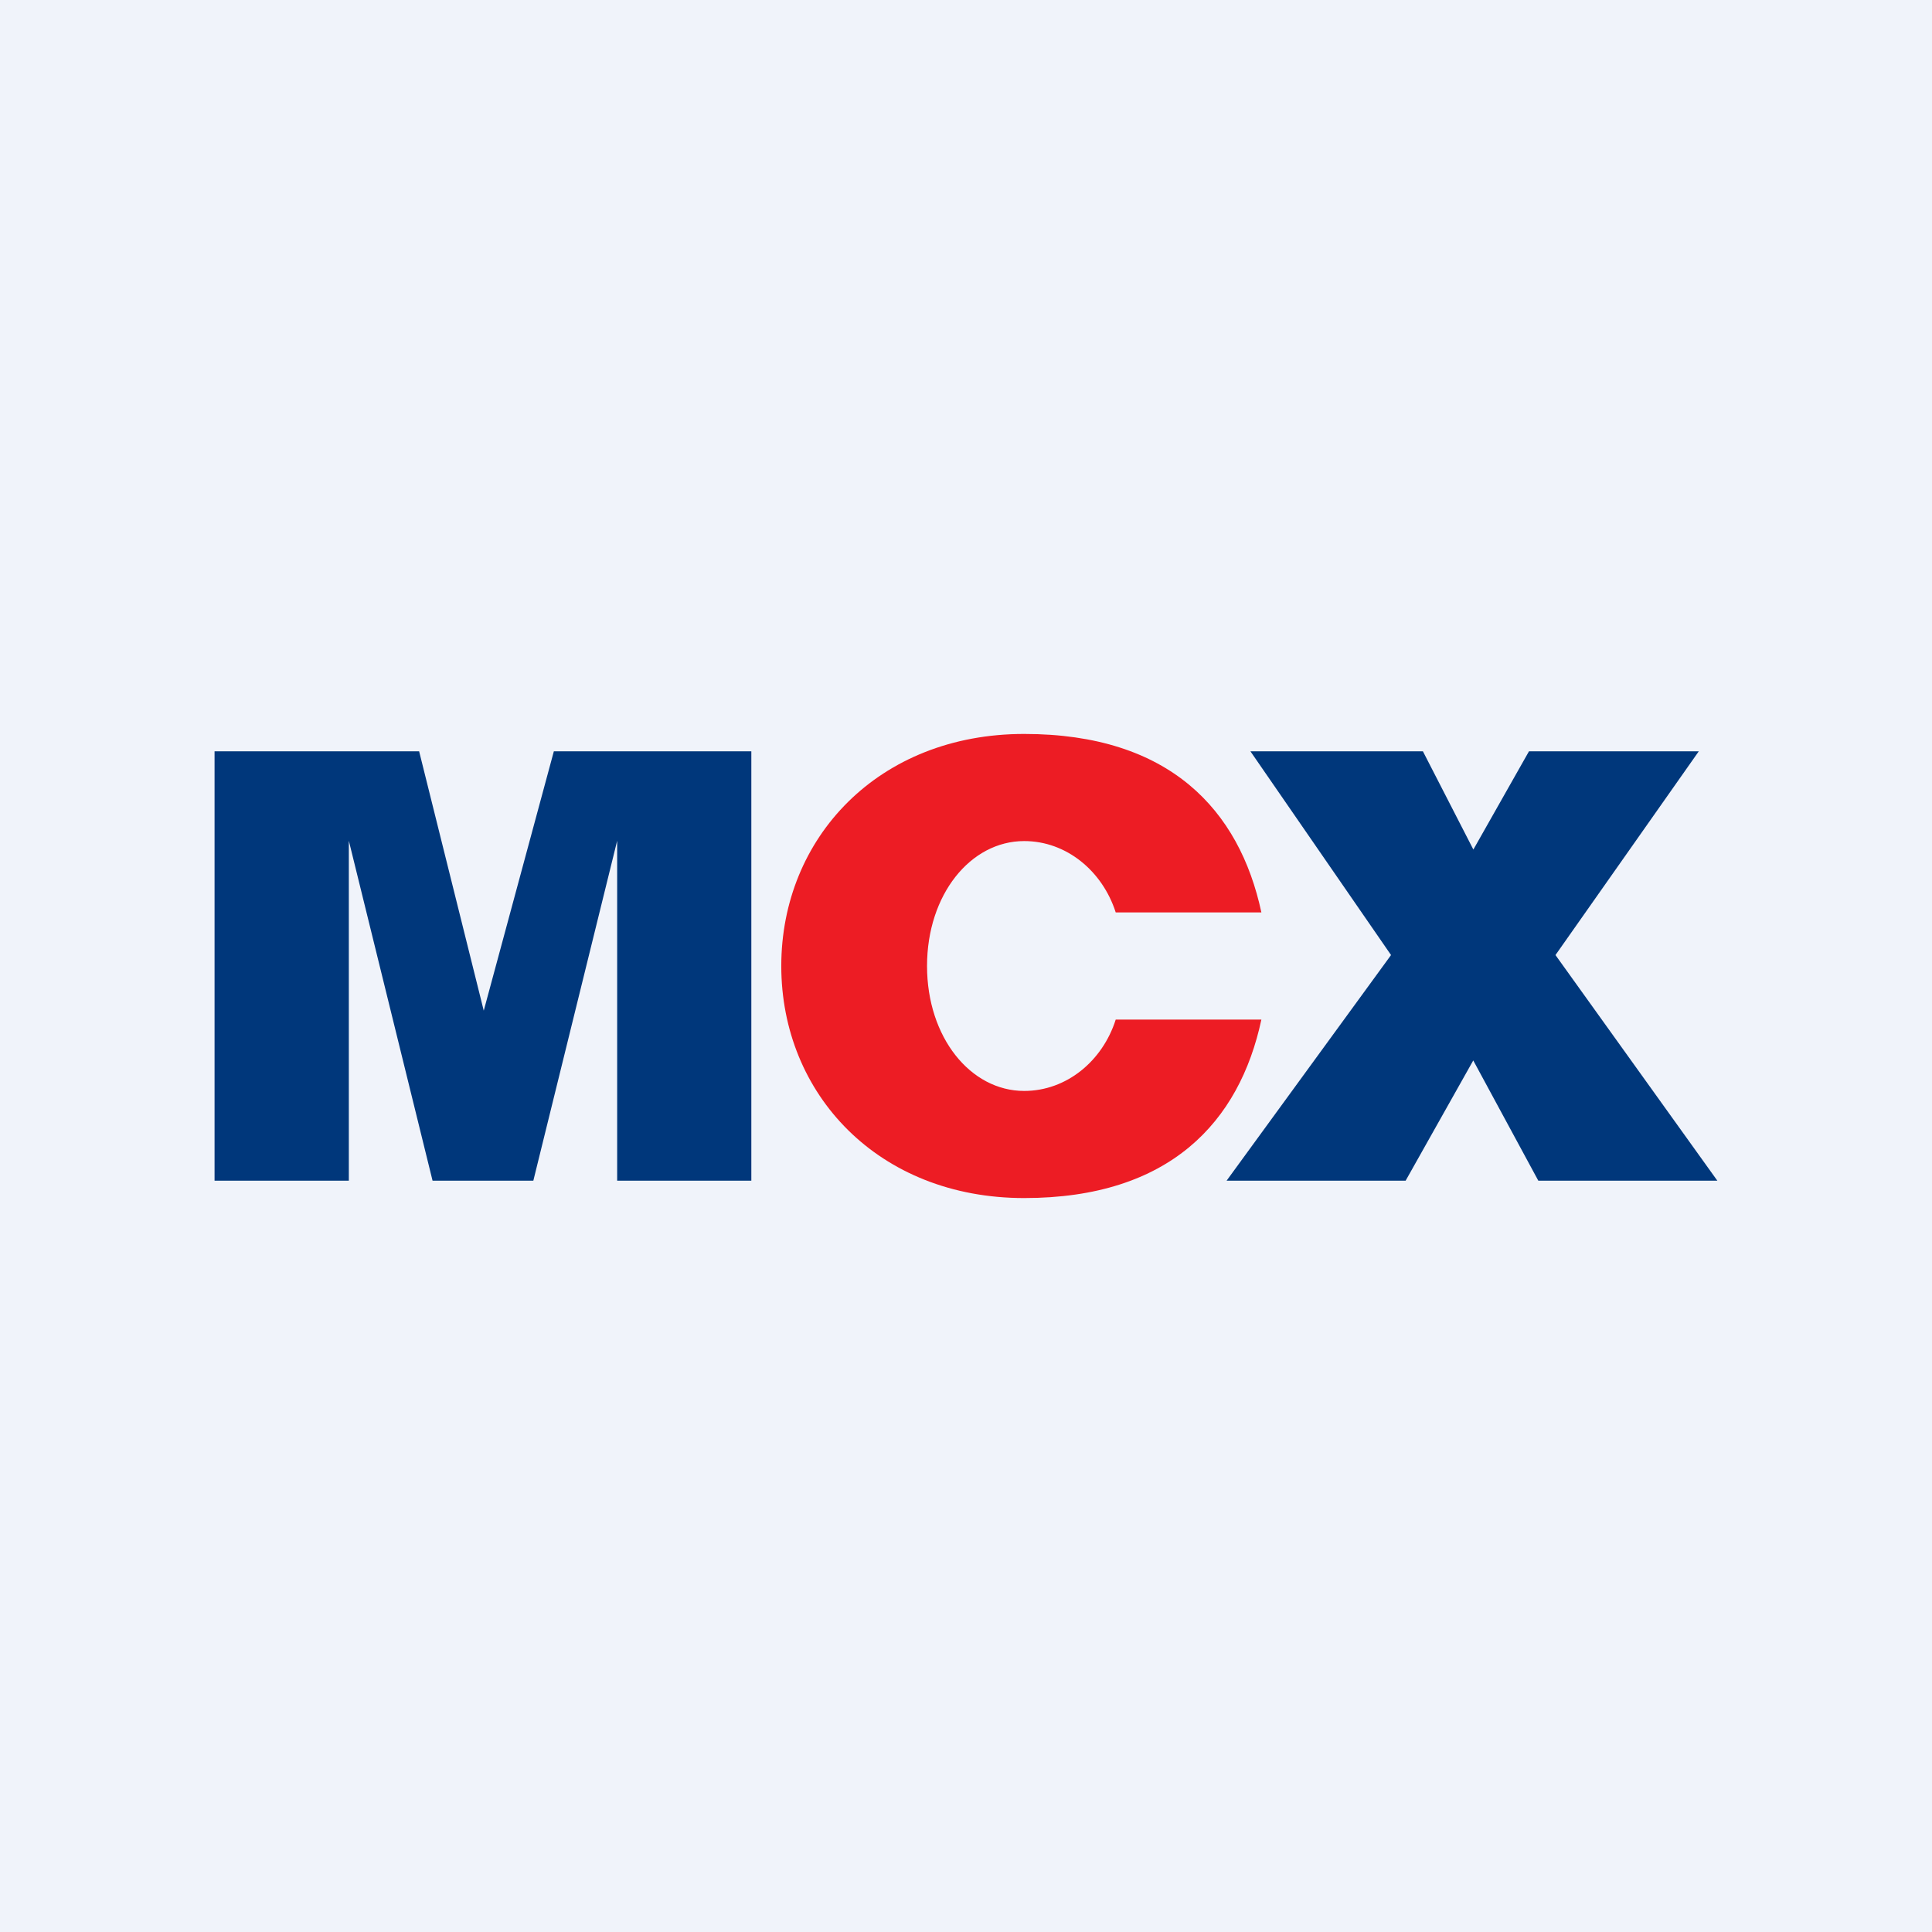
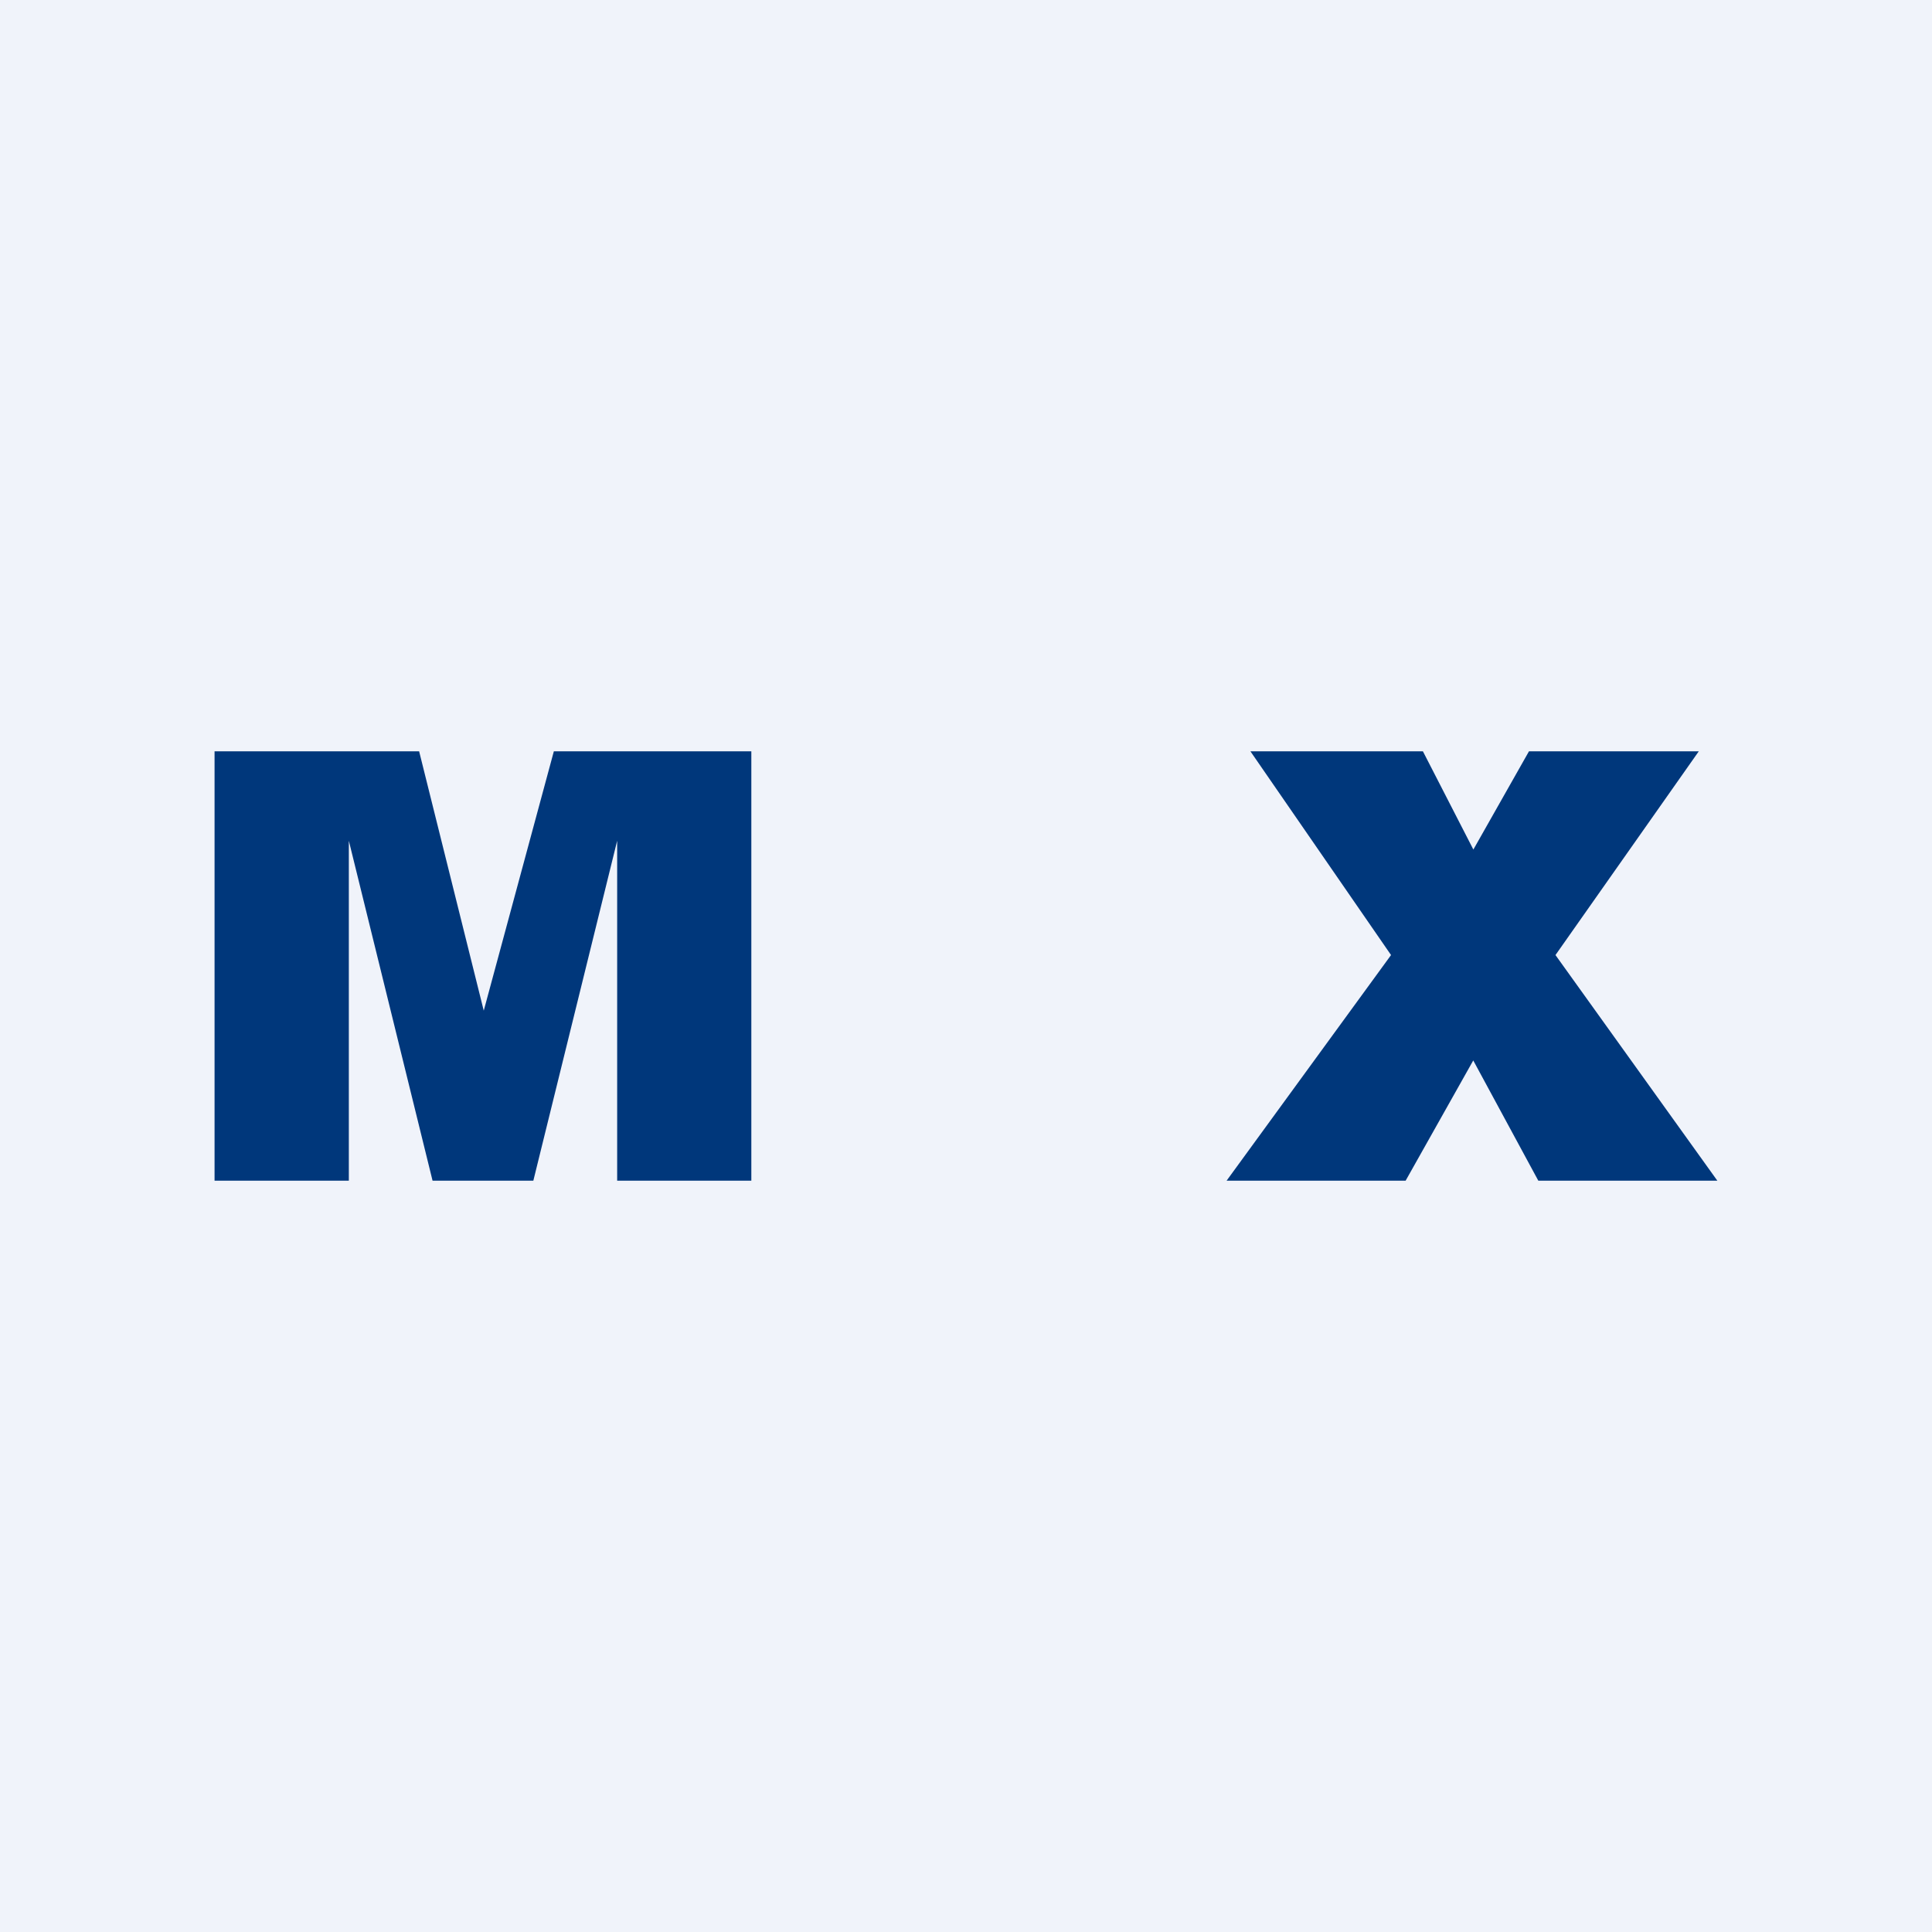
<svg xmlns="http://www.w3.org/2000/svg" width="18" height="18">
  <path fill="#F0F3FA" d="M0 0h18v18H0z" />
  <path d="M12.96 8.898L11.65 7h1.607l.47.915.518-.915h1.582l-1.335 1.898L16 11h-1.668l-.606-1.12-.63 1.12h-1.668l1.532-2.102zM2 7h1.905l.602 2.416L5.16 7H7v4H5.75V7.833L4.969 11H4.03l-.78-3.167V11H1.999V7z" fill="#00377B" />
-   <path d="M7.279 9c0-1.194.905-2.162 2.263-2.162 1.357 0 2.006.71 2.21 1.663h-1.357c-.124-.387-.46-.665-.853-.665-.5 0-.905.499-.905 1.164 0 .665.405 1.164.905 1.164.394 0 .73-.278.853-.665h1.357c-.204.953-.853 1.663-2.21 1.663-1.358 0-2.263-.968-2.263-2.162z" fill="#ED1C24" />
</svg>